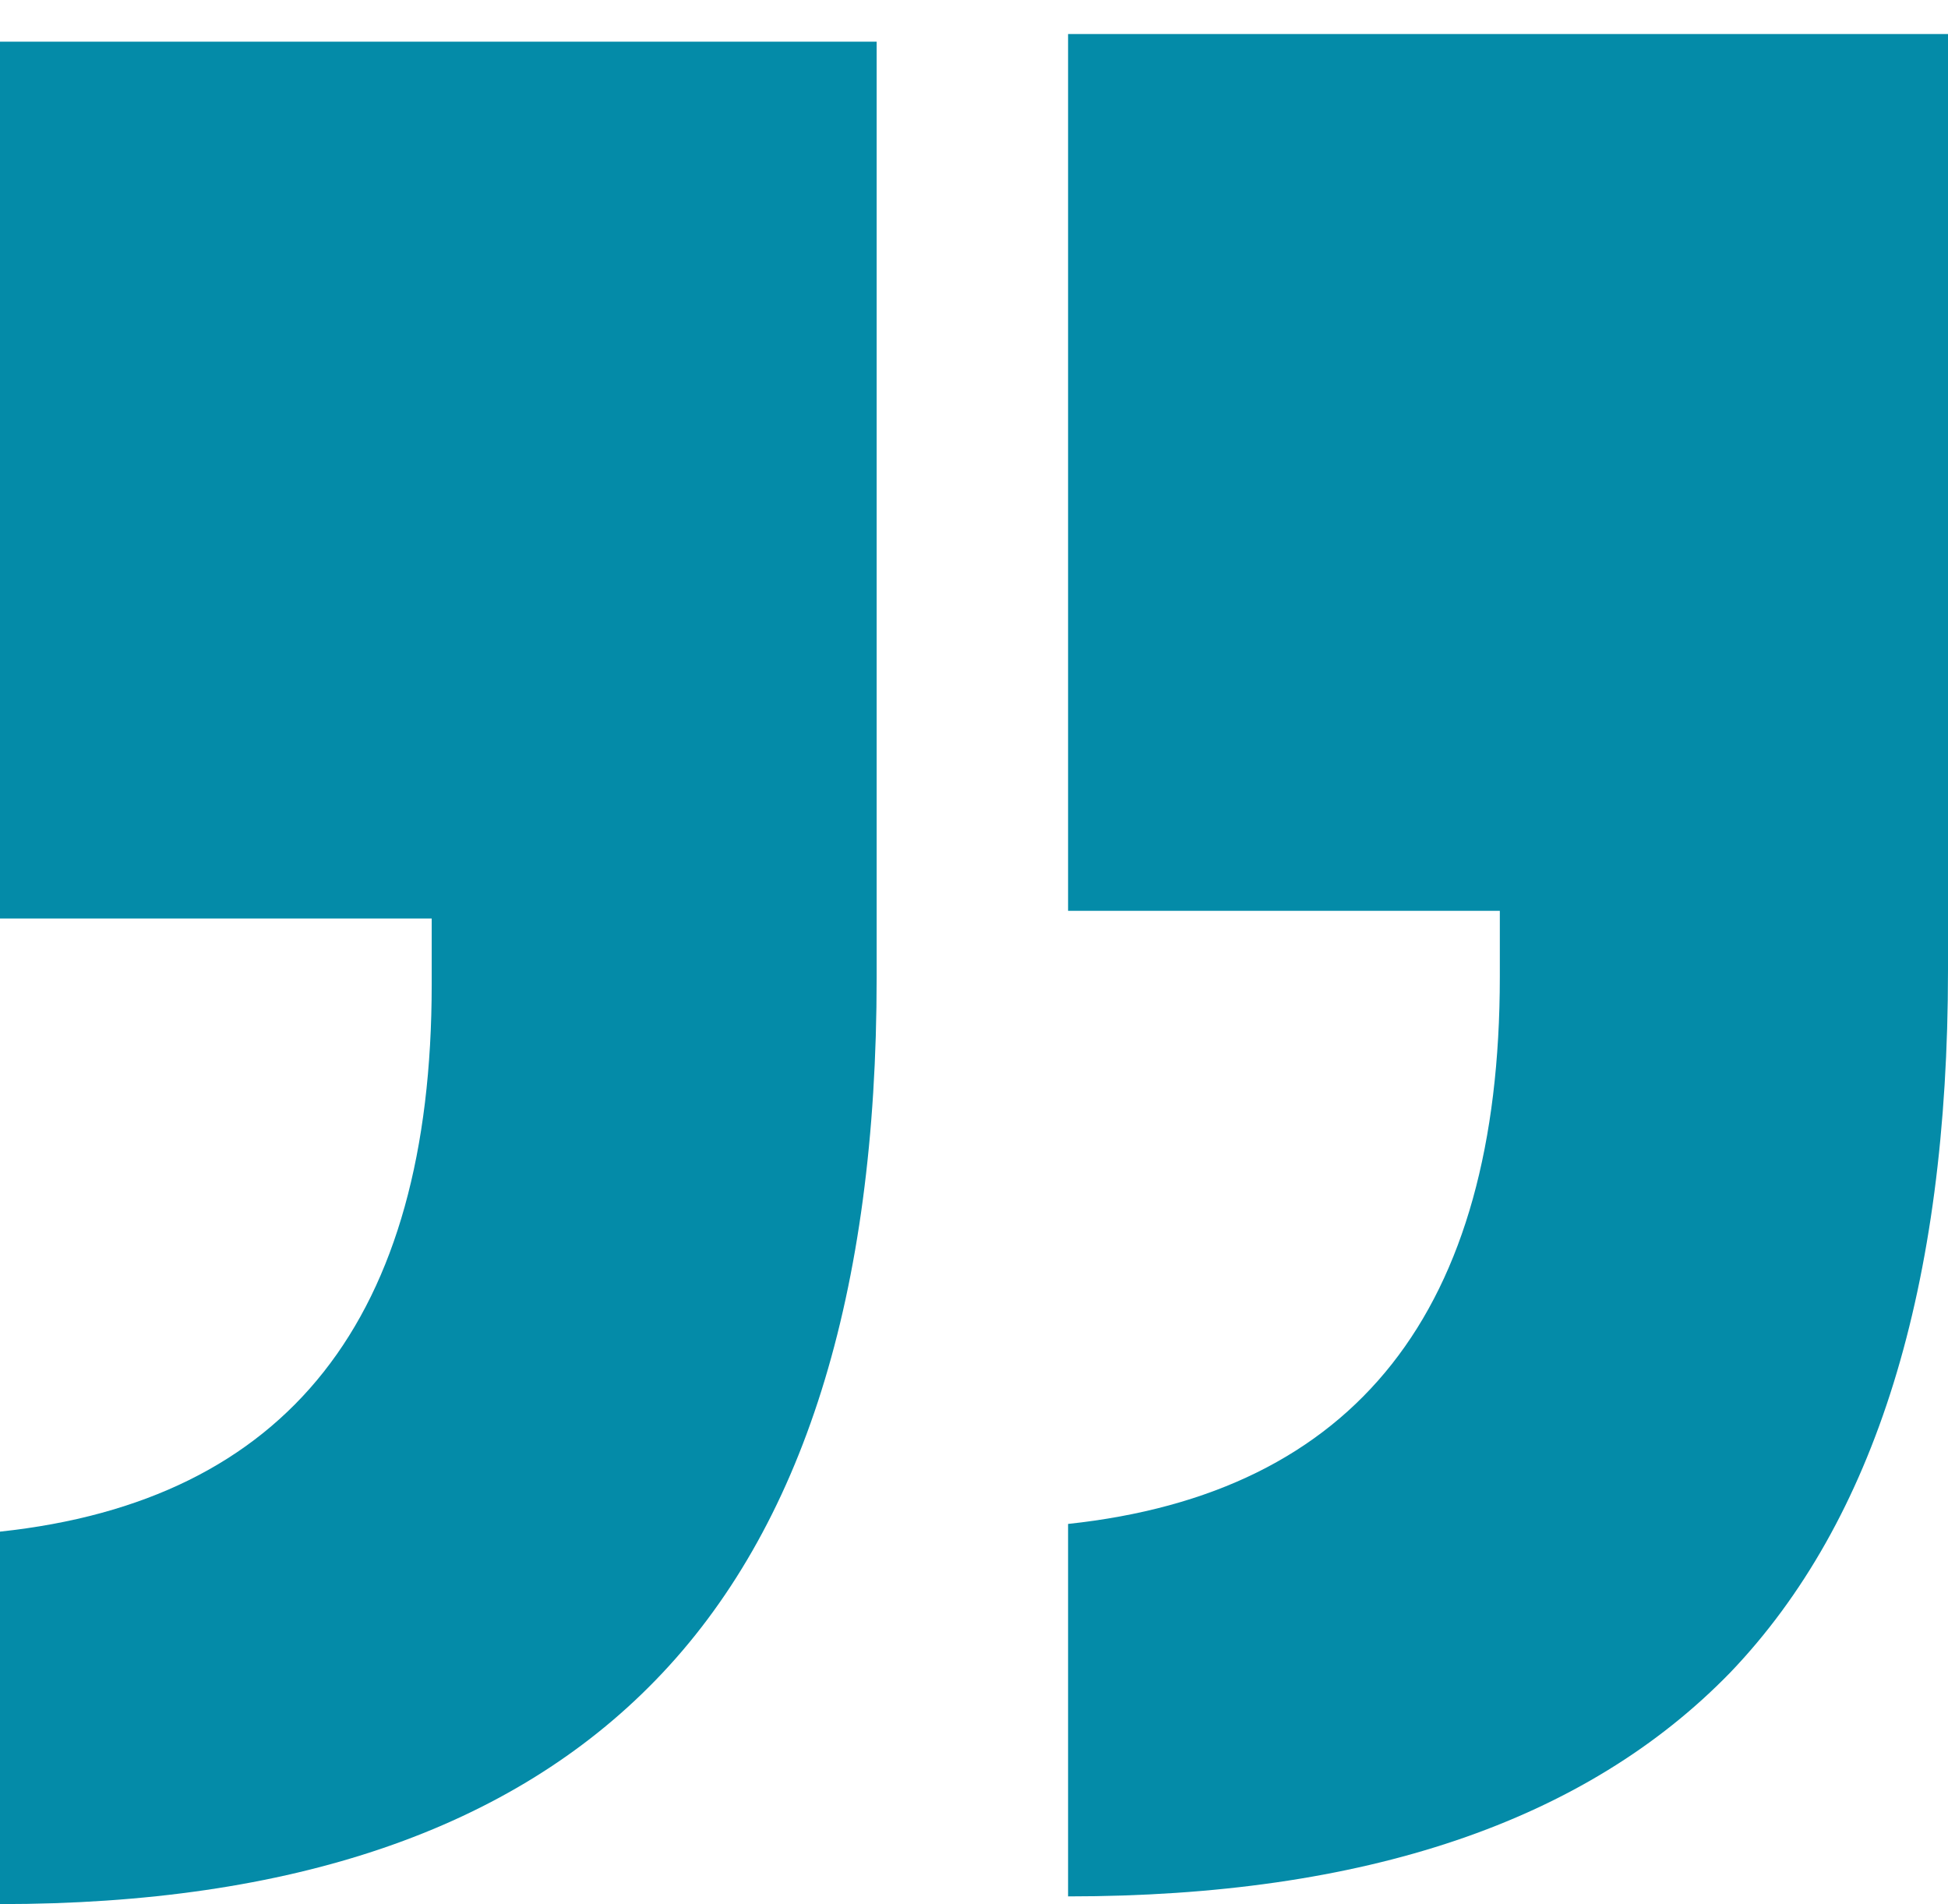
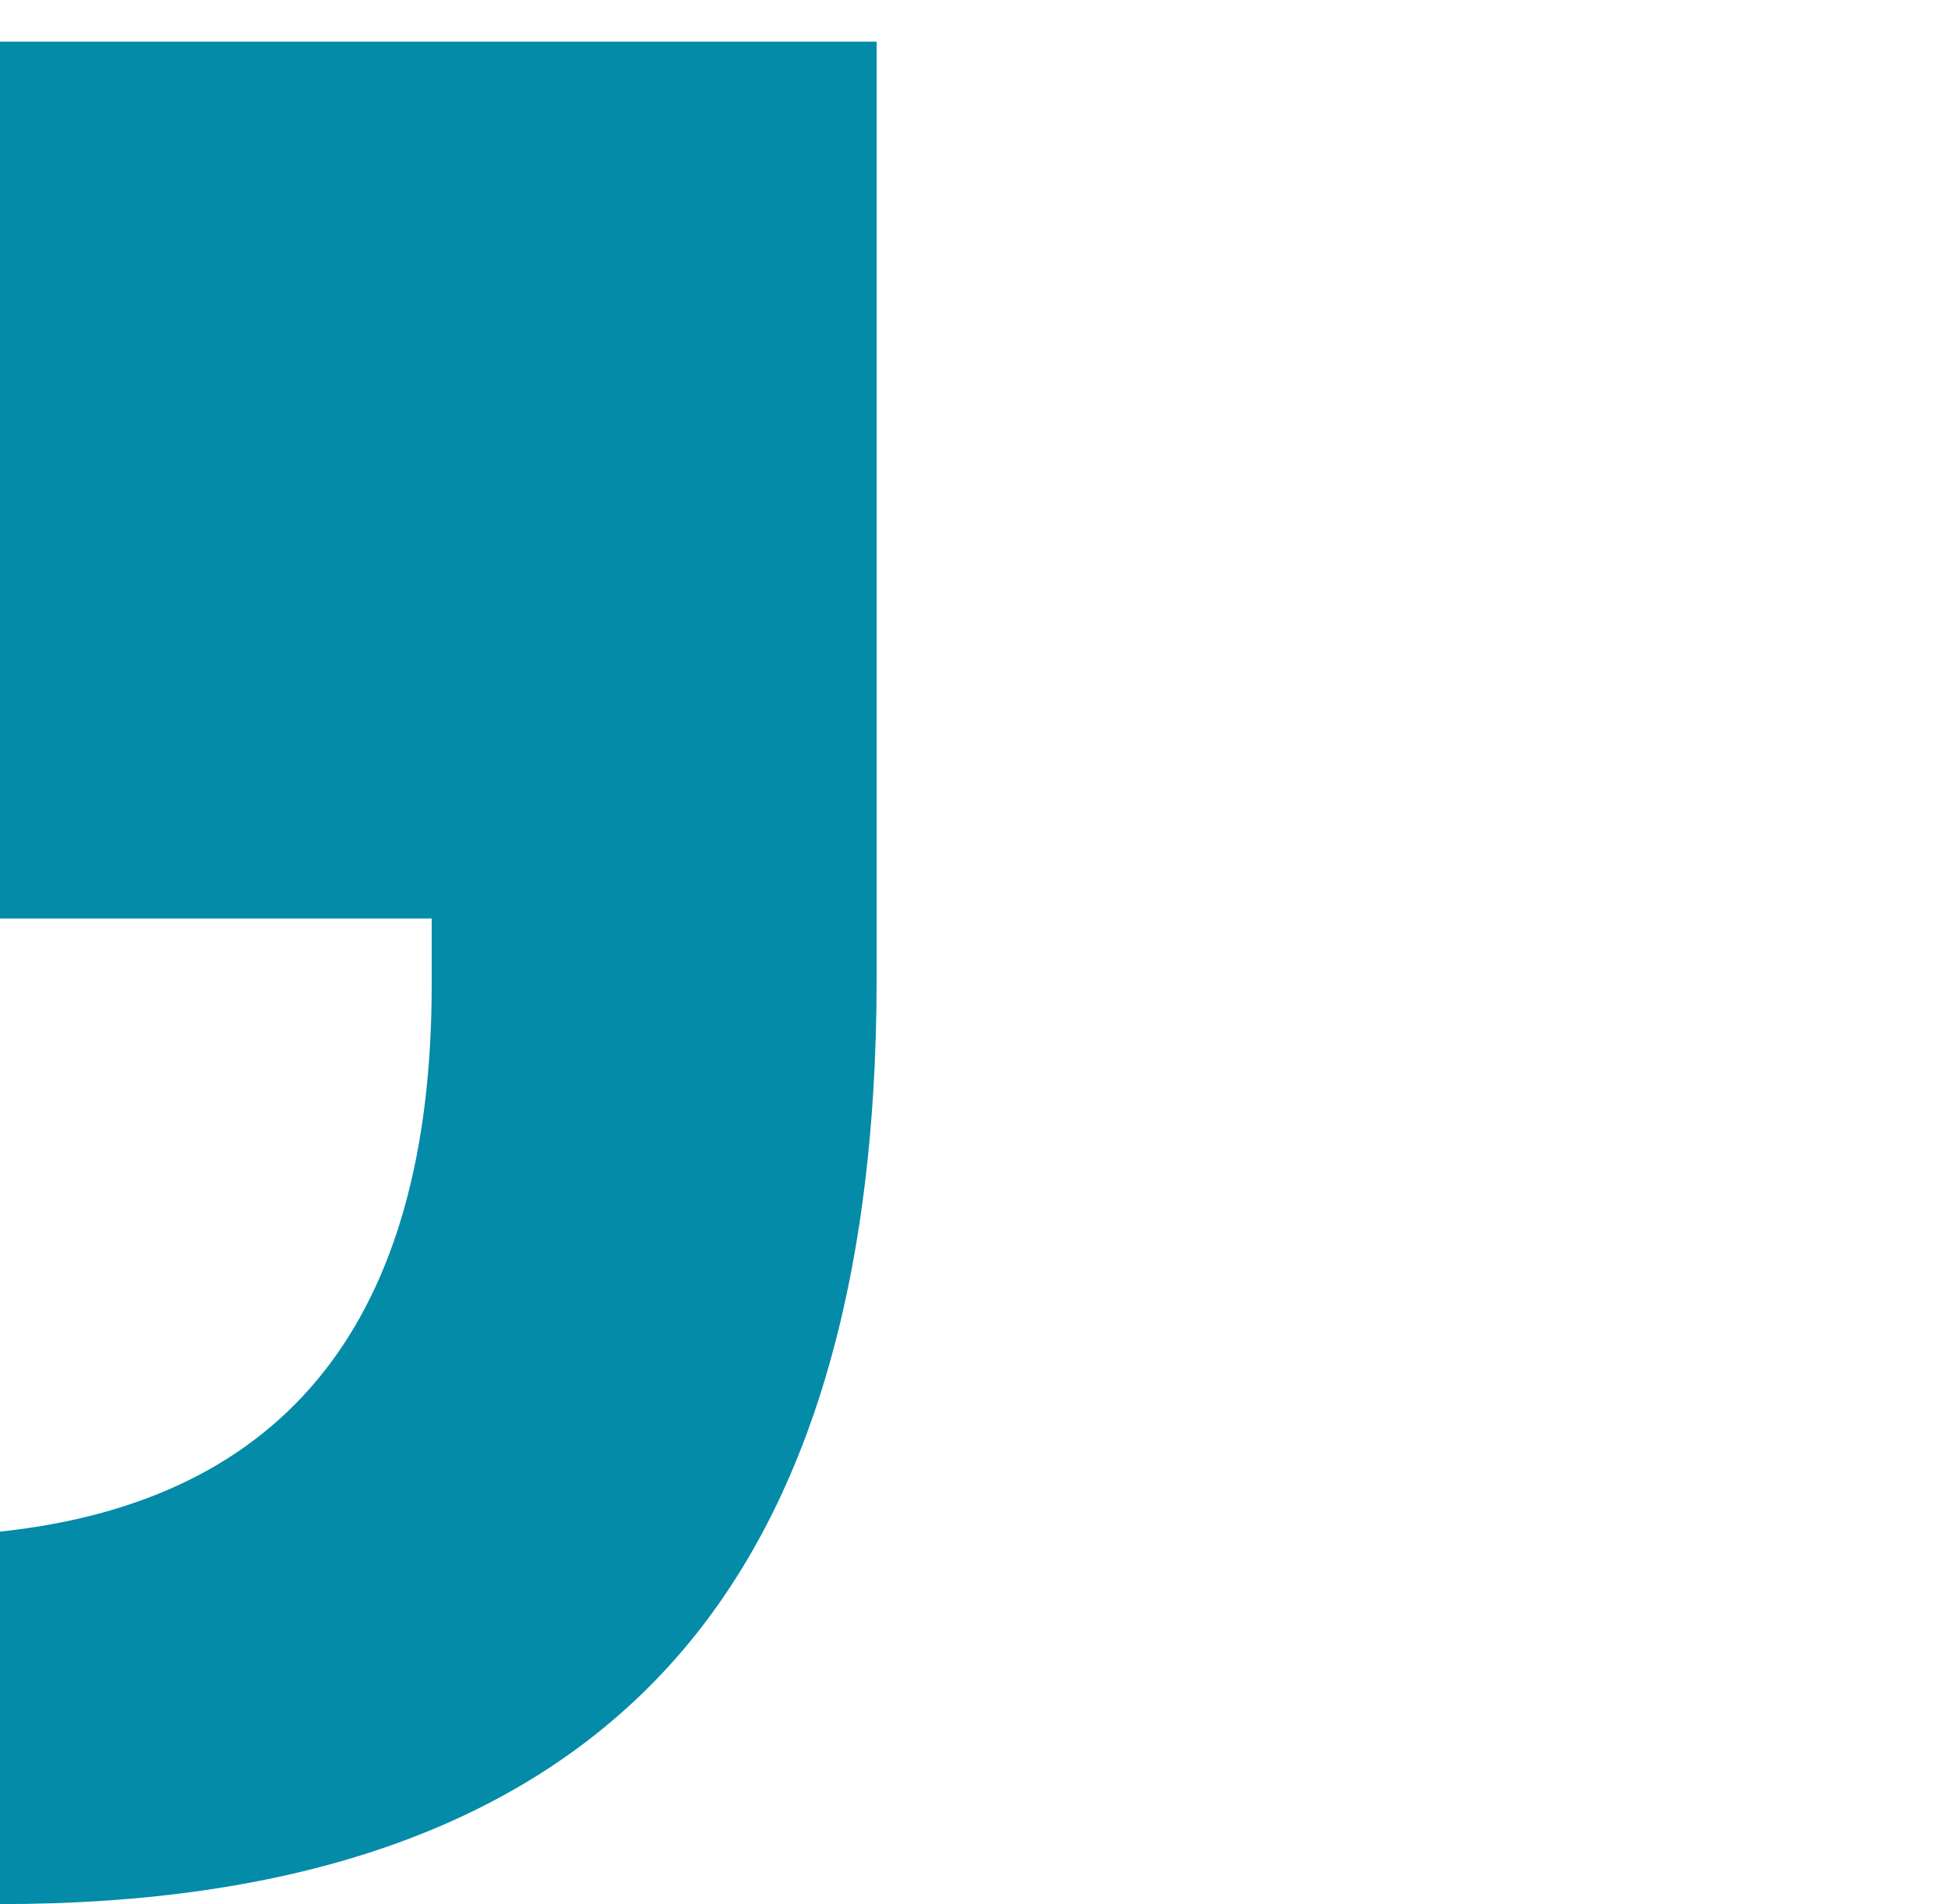
<svg xmlns="http://www.w3.org/2000/svg" width="44" height="43" viewBox="0 0 44 43" fill="none">
  <path d="M9.751 22.231V20.742H0V0.941H19.801V22.082C19.801 29.228 18.138 34.513 14.813 37.937C11.538 41.312 6.6 42.999 0 42.999V34.588C6.501 33.893 9.751 29.774 9.751 22.231Z" fill="#048BA8" />
-   <path d="M33.877 20.568V22.057C33.877 29.6 30.626 33.719 24.125 34.414V42.825C30.825 42.825 35.812 41.138 39.087 37.764C42.362 34.339 44 29.054 44 21.908V0.768H24.125V20.568H33.877Z" fill="#048BA8" />
</svg>